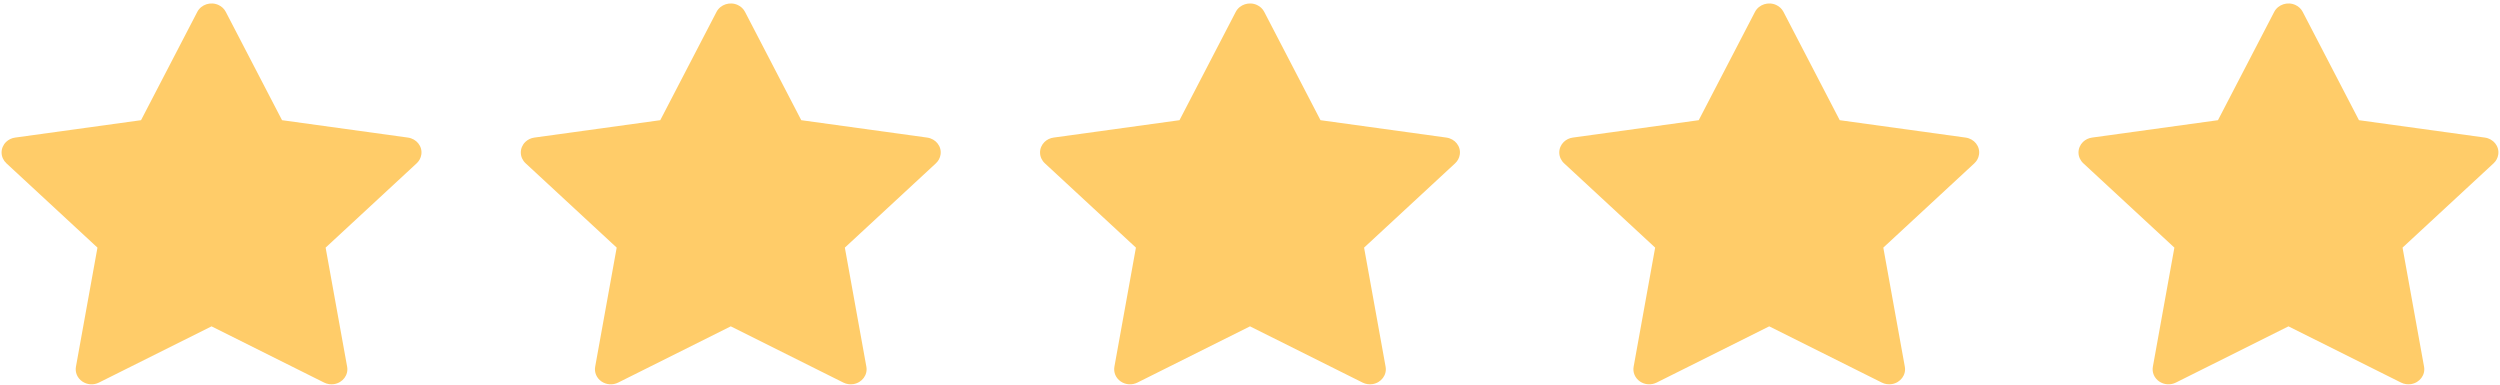
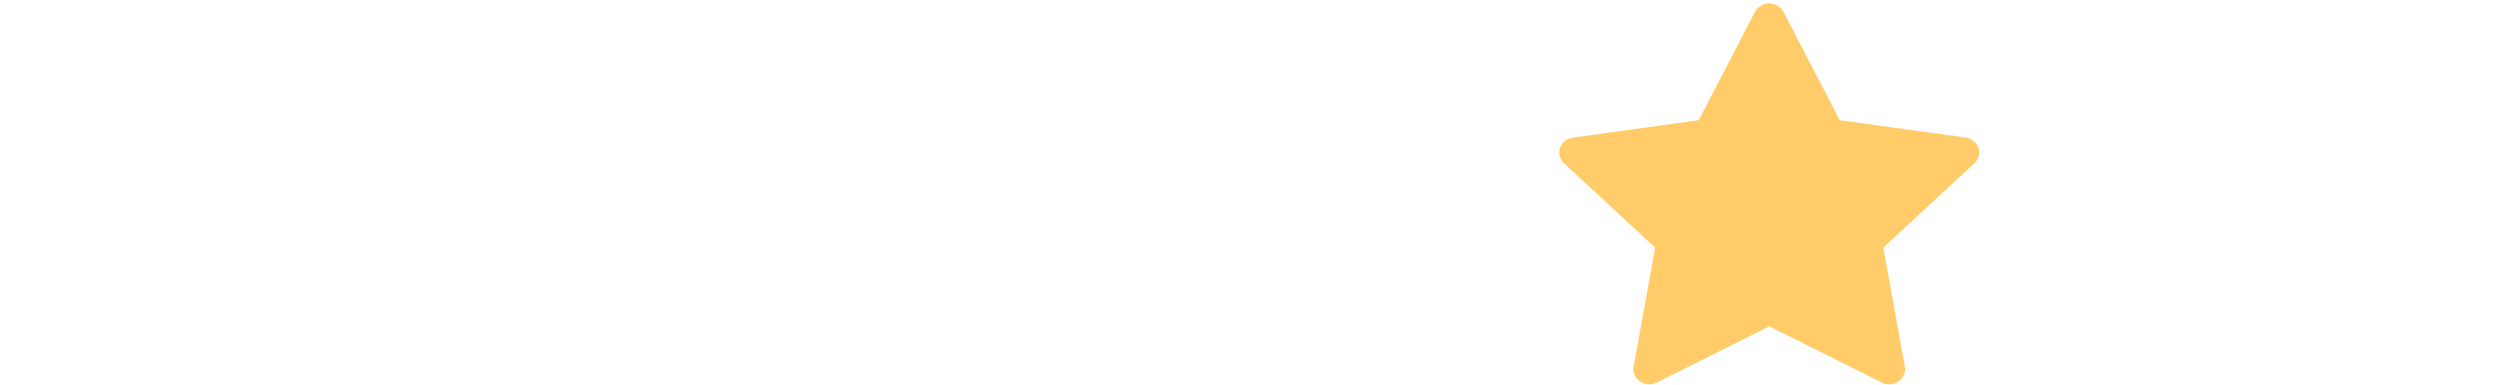
<svg xmlns="http://www.w3.org/2000/svg" width="130" height="20" viewBox="0 0 130 20" fill="none">
  <g clip-path="url(#clip0_175_559)">
-     <path d="M21.212 7.154L14.666 6.25L11.74 0.616C11.66 0.461 11.529 0.336 11.366 0.261C10.959 0.07 10.464 0.229 10.26 0.616L7.334 6.25L0.788 7.154C0.608 7.178 0.443 7.259 0.316 7.381C0.164 7.53 0.079 7.731 0.082 7.939C0.085 8.147 0.175 8.345 0.332 8.491L5.068 12.876L3.949 19.069C3.923 19.213 3.939 19.361 3.997 19.497C4.055 19.632 4.152 19.749 4.277 19.835C4.401 19.921 4.548 19.972 4.702 19.983C4.856 19.993 5.009 19.962 5.145 19.894L11 16.97L16.855 19.894C17.015 19.975 17.201 20.002 17.378 19.973C17.827 19.899 18.129 19.495 18.051 19.069L16.932 12.876L21.668 8.491C21.797 8.371 21.882 8.214 21.908 8.042C21.978 7.614 21.663 7.217 21.212 7.154Z" fill="#FFCC69" />
-   </g>
+     </g>
  <g clip-path="url(#clip1_175_559)">
-     <path d="M48.212 7.154L41.666 6.25L38.74 0.616C38.66 0.461 38.529 0.336 38.366 0.261C37.959 0.07 37.464 0.229 37.26 0.616L34.334 6.25L27.788 7.154C27.608 7.178 27.443 7.259 27.316 7.381C27.164 7.53 27.079 7.731 27.082 7.939C27.085 8.147 27.175 8.345 27.332 8.491L32.068 12.876L30.949 19.069C30.923 19.213 30.939 19.361 30.997 19.497C31.055 19.632 31.152 19.749 31.276 19.835C31.401 19.921 31.548 19.972 31.702 19.983C31.855 19.993 32.009 19.962 32.145 19.894L38 16.97L43.855 19.894C44.015 19.975 44.2 20.002 44.378 19.973C44.827 19.899 45.129 19.495 45.051 19.069L43.932 12.876L48.668 8.491C48.797 8.371 48.882 8.214 48.908 8.042C48.978 7.614 48.663 7.217 48.212 7.154Z" fill="#FFCC69" />
+     <path d="M48.212 7.154L41.666 6.25L38.74 0.616C38.66 0.461 38.529 0.336 38.366 0.261C37.959 0.07 37.464 0.229 37.26 0.616L34.334 6.25L27.788 7.154C27.608 7.178 27.443 7.259 27.316 7.381C27.164 7.53 27.079 7.731 27.082 7.939C27.085 8.147 27.175 8.345 27.332 8.491L30.949 19.069C30.923 19.213 30.939 19.361 30.997 19.497C31.055 19.632 31.152 19.749 31.276 19.835C31.401 19.921 31.548 19.972 31.702 19.983C31.855 19.993 32.009 19.962 32.145 19.894L38 16.97L43.855 19.894C44.015 19.975 44.2 20.002 44.378 19.973C44.827 19.899 45.129 19.495 45.051 19.069L43.932 12.876L48.668 8.491C48.797 8.371 48.882 8.214 48.908 8.042C48.978 7.614 48.663 7.217 48.212 7.154Z" fill="#FFCC69" />
  </g>
  <g clip-path="url(#clip2_175_559)">
    <path d="M75.212 7.154L68.666 6.25L65.74 0.616C65.66 0.461 65.529 0.336 65.366 0.261C64.959 0.07 64.464 0.229 64.26 0.616L61.334 6.25L54.788 7.154C54.608 7.178 54.443 7.259 54.316 7.381C54.164 7.53 54.079 7.731 54.082 7.939C54.085 8.147 54.175 8.345 54.332 8.491L59.068 12.876L57.949 19.069C57.923 19.213 57.94 19.361 57.997 19.497C58.055 19.632 58.152 19.749 58.276 19.835C58.401 19.921 58.548 19.972 58.702 19.983C58.855 19.993 59.009 19.962 59.145 19.894L65 16.97L70.855 19.894C71.015 19.975 71.201 20.002 71.378 19.973C71.827 19.899 72.129 19.495 72.051 19.069L70.932 12.876L75.668 8.491C75.797 8.371 75.882 8.214 75.908 8.042C75.978 7.614 75.663 7.217 75.212 7.154Z" fill="#FFCC69" />
  </g>
  <g clip-path="url(#clip3_175_559)">
    <path d="M102.212 7.154L95.666 6.25L92.74 0.616C92.66 0.461 92.529 0.336 92.366 0.261C91.959 0.07 91.464 0.229 91.26 0.616L88.334 6.25L81.788 7.154C81.608 7.178 81.443 7.259 81.316 7.381C81.164 7.53 81.079 7.731 81.082 7.939C81.085 8.147 81.175 8.345 81.332 8.491L86.068 12.876L84.949 19.069C84.923 19.213 84.939 19.361 84.997 19.497C85.055 19.632 85.152 19.749 85.276 19.835C85.401 19.921 85.548 19.972 85.702 19.983C85.856 19.993 86.009 19.962 86.145 19.894L92 16.97L97.855 19.894C98.015 19.975 98.201 20.002 98.378 19.973C98.827 19.899 99.129 19.495 99.051 19.069L97.932 12.876L102.668 8.491C102.797 8.371 102.882 8.214 102.908 8.042C102.978 7.614 102.663 7.217 102.212 7.154Z" fill="#FFCC69" />
  </g>
  <g clip-path="url(#clip4_175_559)">
-     <path d="M129.212 7.154L122.666 6.25L119.74 0.616C119.66 0.461 119.529 0.336 119.366 0.261C118.959 0.07 118.464 0.229 118.26 0.616L115.334 6.25L108.788 7.154C108.608 7.178 108.443 7.259 108.316 7.381C108.164 7.53 108.079 7.731 108.082 7.939C108.085 8.147 108.175 8.345 108.332 8.491L113.068 12.876L111.949 19.069C111.923 19.213 111.939 19.361 111.997 19.497C112.055 19.632 112.152 19.749 112.277 19.835C112.401 19.921 112.548 19.972 112.702 19.983C112.856 19.993 113.009 19.962 113.145 19.894L119 16.97L124.855 19.894C125.015 19.975 125.2 20.002 125.378 19.973C125.827 19.899 126.129 19.495 126.051 19.069L124.932 12.876L129.668 8.491C129.797 8.371 129.882 8.214 129.908 8.042C129.978 7.614 129.663 7.217 129.212 7.154Z" fill="#FFCC69" />
-   </g>
+     </g>
  <defs>
    <clipPath id="clip0_175_559">
      <rect width="22" height="20" fill="white" />
    </clipPath>
    <clipPath id="clip1_175_559">
-       <rect width="22" height="20" fill="white" transform="translate(27)" />
-     </clipPath>
+       </clipPath>
    <clipPath id="clip2_175_559">
-       <rect width="22" height="20" fill="white" transform="translate(54)" />
-     </clipPath>
+       </clipPath>
    <clipPath id="clip3_175_559">
      <rect width="22" height="20" fill="white" transform="translate(81)" />
    </clipPath>
    <clipPath id="clip4_175_559">
      <rect width="22" height="20" fill="white" transform="translate(108)" />
    </clipPath>
  </defs>
</svg>